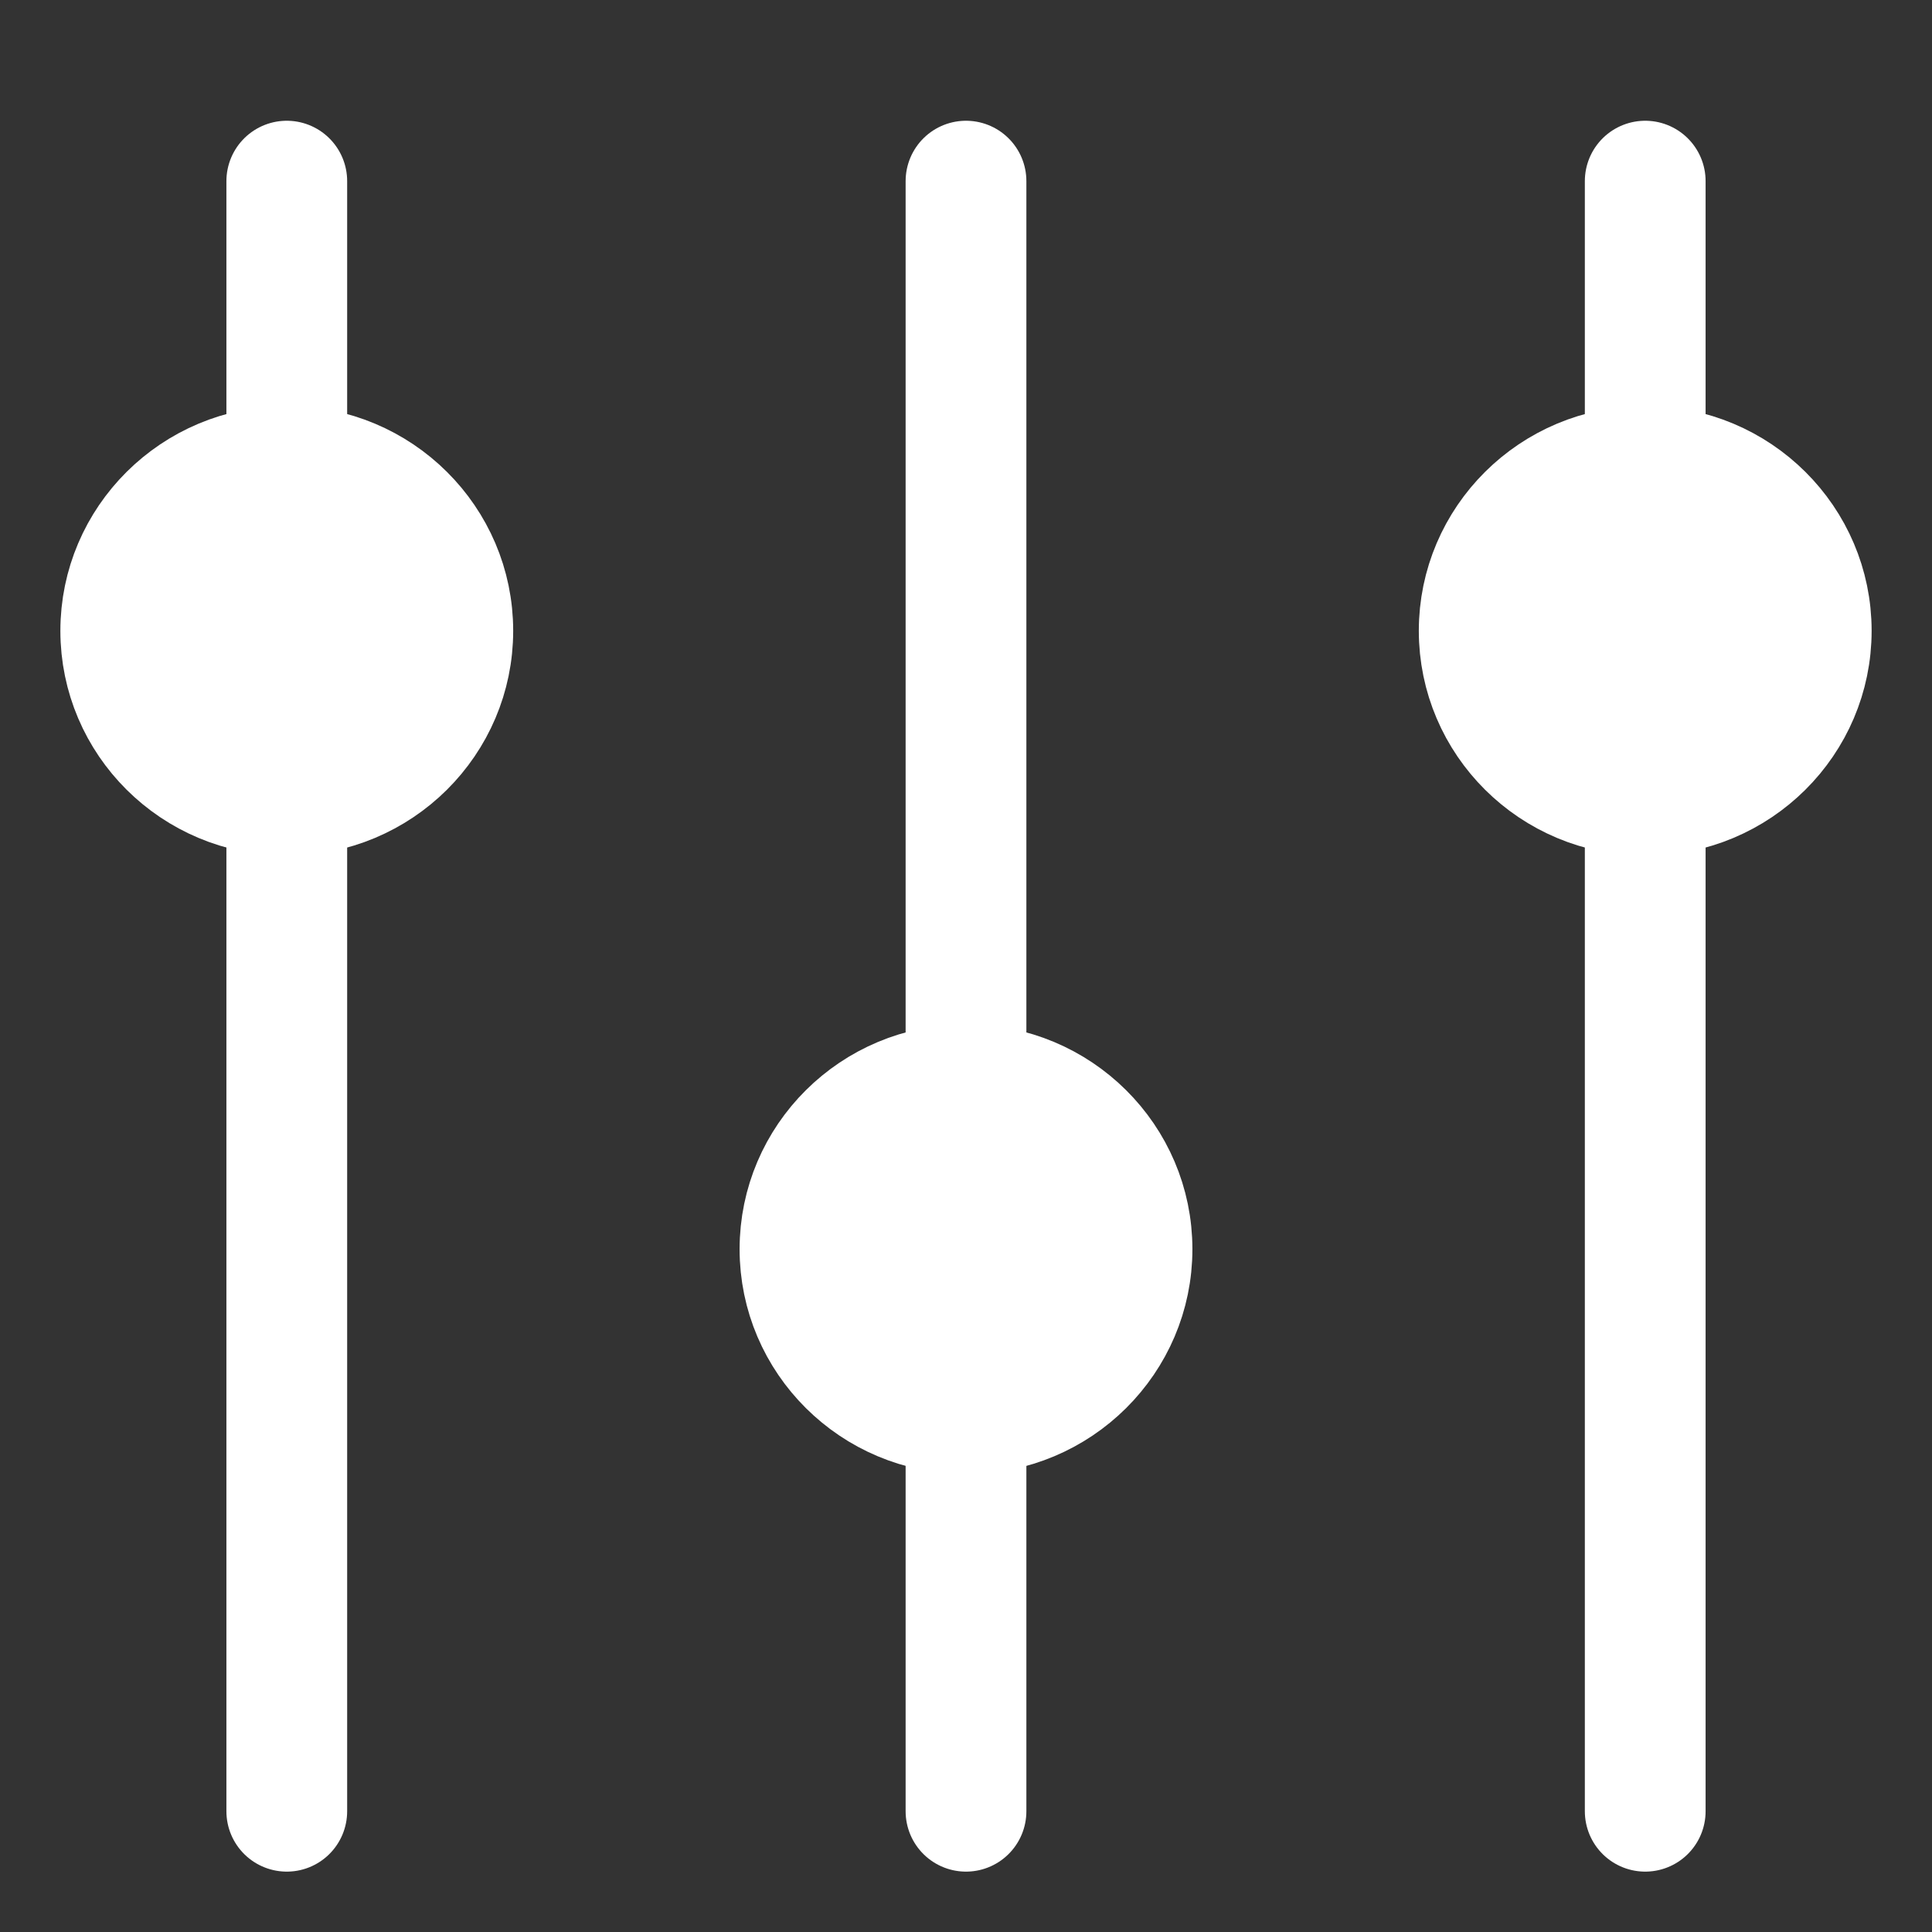
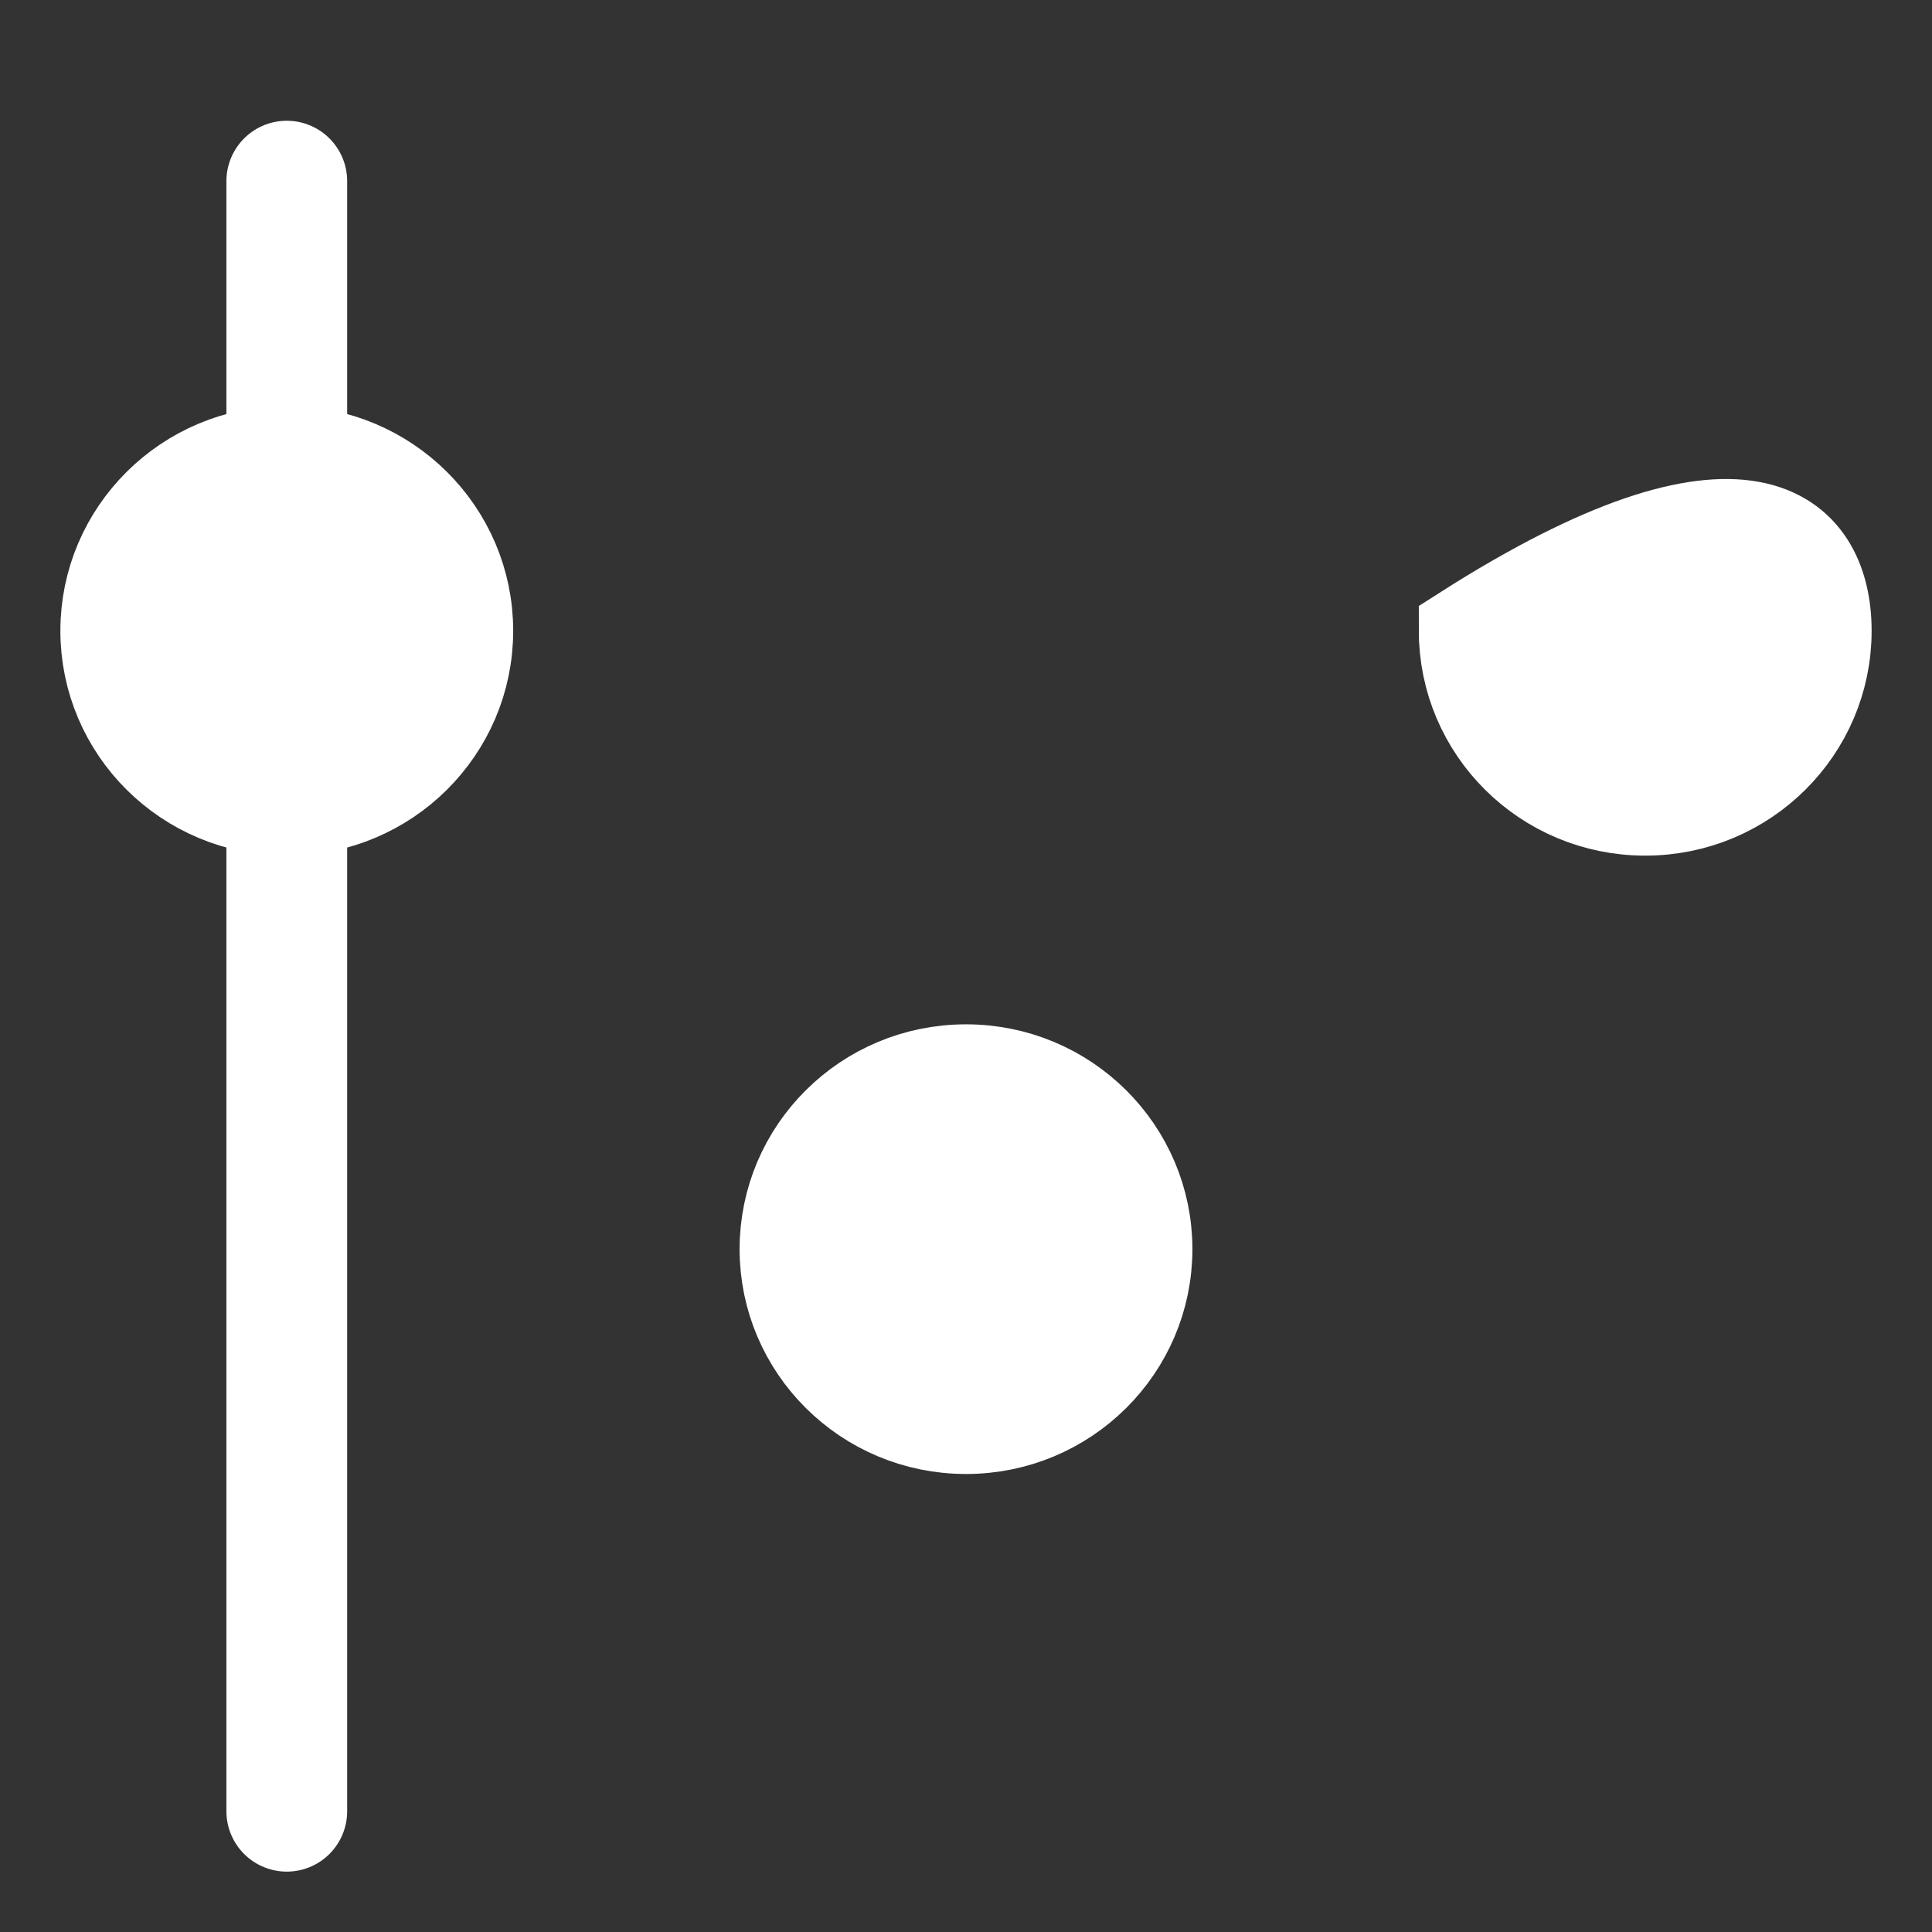
<svg xmlns="http://www.w3.org/2000/svg" width="32" height="32" viewBox="0 0 32 32" fill="none">
  <rect x="0" y="0" width="32" height="32" fill="#333333" stroke="none" />
  <path d="M4.75 3V30" stroke="white" stroke-width="2" stroke-linecap="round" stroke-linejoin="round" />
-   <path d="M16 3V30" stroke="white" stroke-width="2" stroke-linecap="round" stroke-linejoin="round" />
-   <path d="M27.25 3V30" stroke="white" stroke-width="2" stroke-linecap="round" stroke-linejoin="round" />
  <path d="M7.75 10.448C7.75 12.086 6.412 13.422 4.75 13.422C3.088 13.422 1.75 12.086 1.75 10.448C1.75 8.811 3.088 7.474 4.75 7.474C6.412 7.474 7.75 8.811 7.75 10.448Z" fill="white" stroke="white" stroke-width="1.5" />
  <path d="M19 20.69C19 22.327 17.662 23.664 16 23.664C14.338 23.664 13 22.327 13 20.69C13 19.052 14.338 17.716 16 17.716C17.662 17.716 19 19.052 19 20.69Z" fill="white" stroke="white" stroke-width="1.5" />
-   <path d="M30.25 10.448C30.25 12.086 28.912 13.422 27.25 13.422C25.588 13.422 24.25 12.086 24.25 10.448C24.25 8.811 25.588 7.474 27.25 7.474C28.912 7.474 30.25 8.811 30.25 10.448Z" fill="white" stroke="white" stroke-width="1.5" />
+   <path d="M30.25 10.448C30.25 12.086 28.912 13.422 27.25 13.422C25.588 13.422 24.25 12.086 24.25 10.448C28.912 7.474 30.25 8.811 30.25 10.448Z" fill="white" stroke="white" stroke-width="1.5" />
</svg>